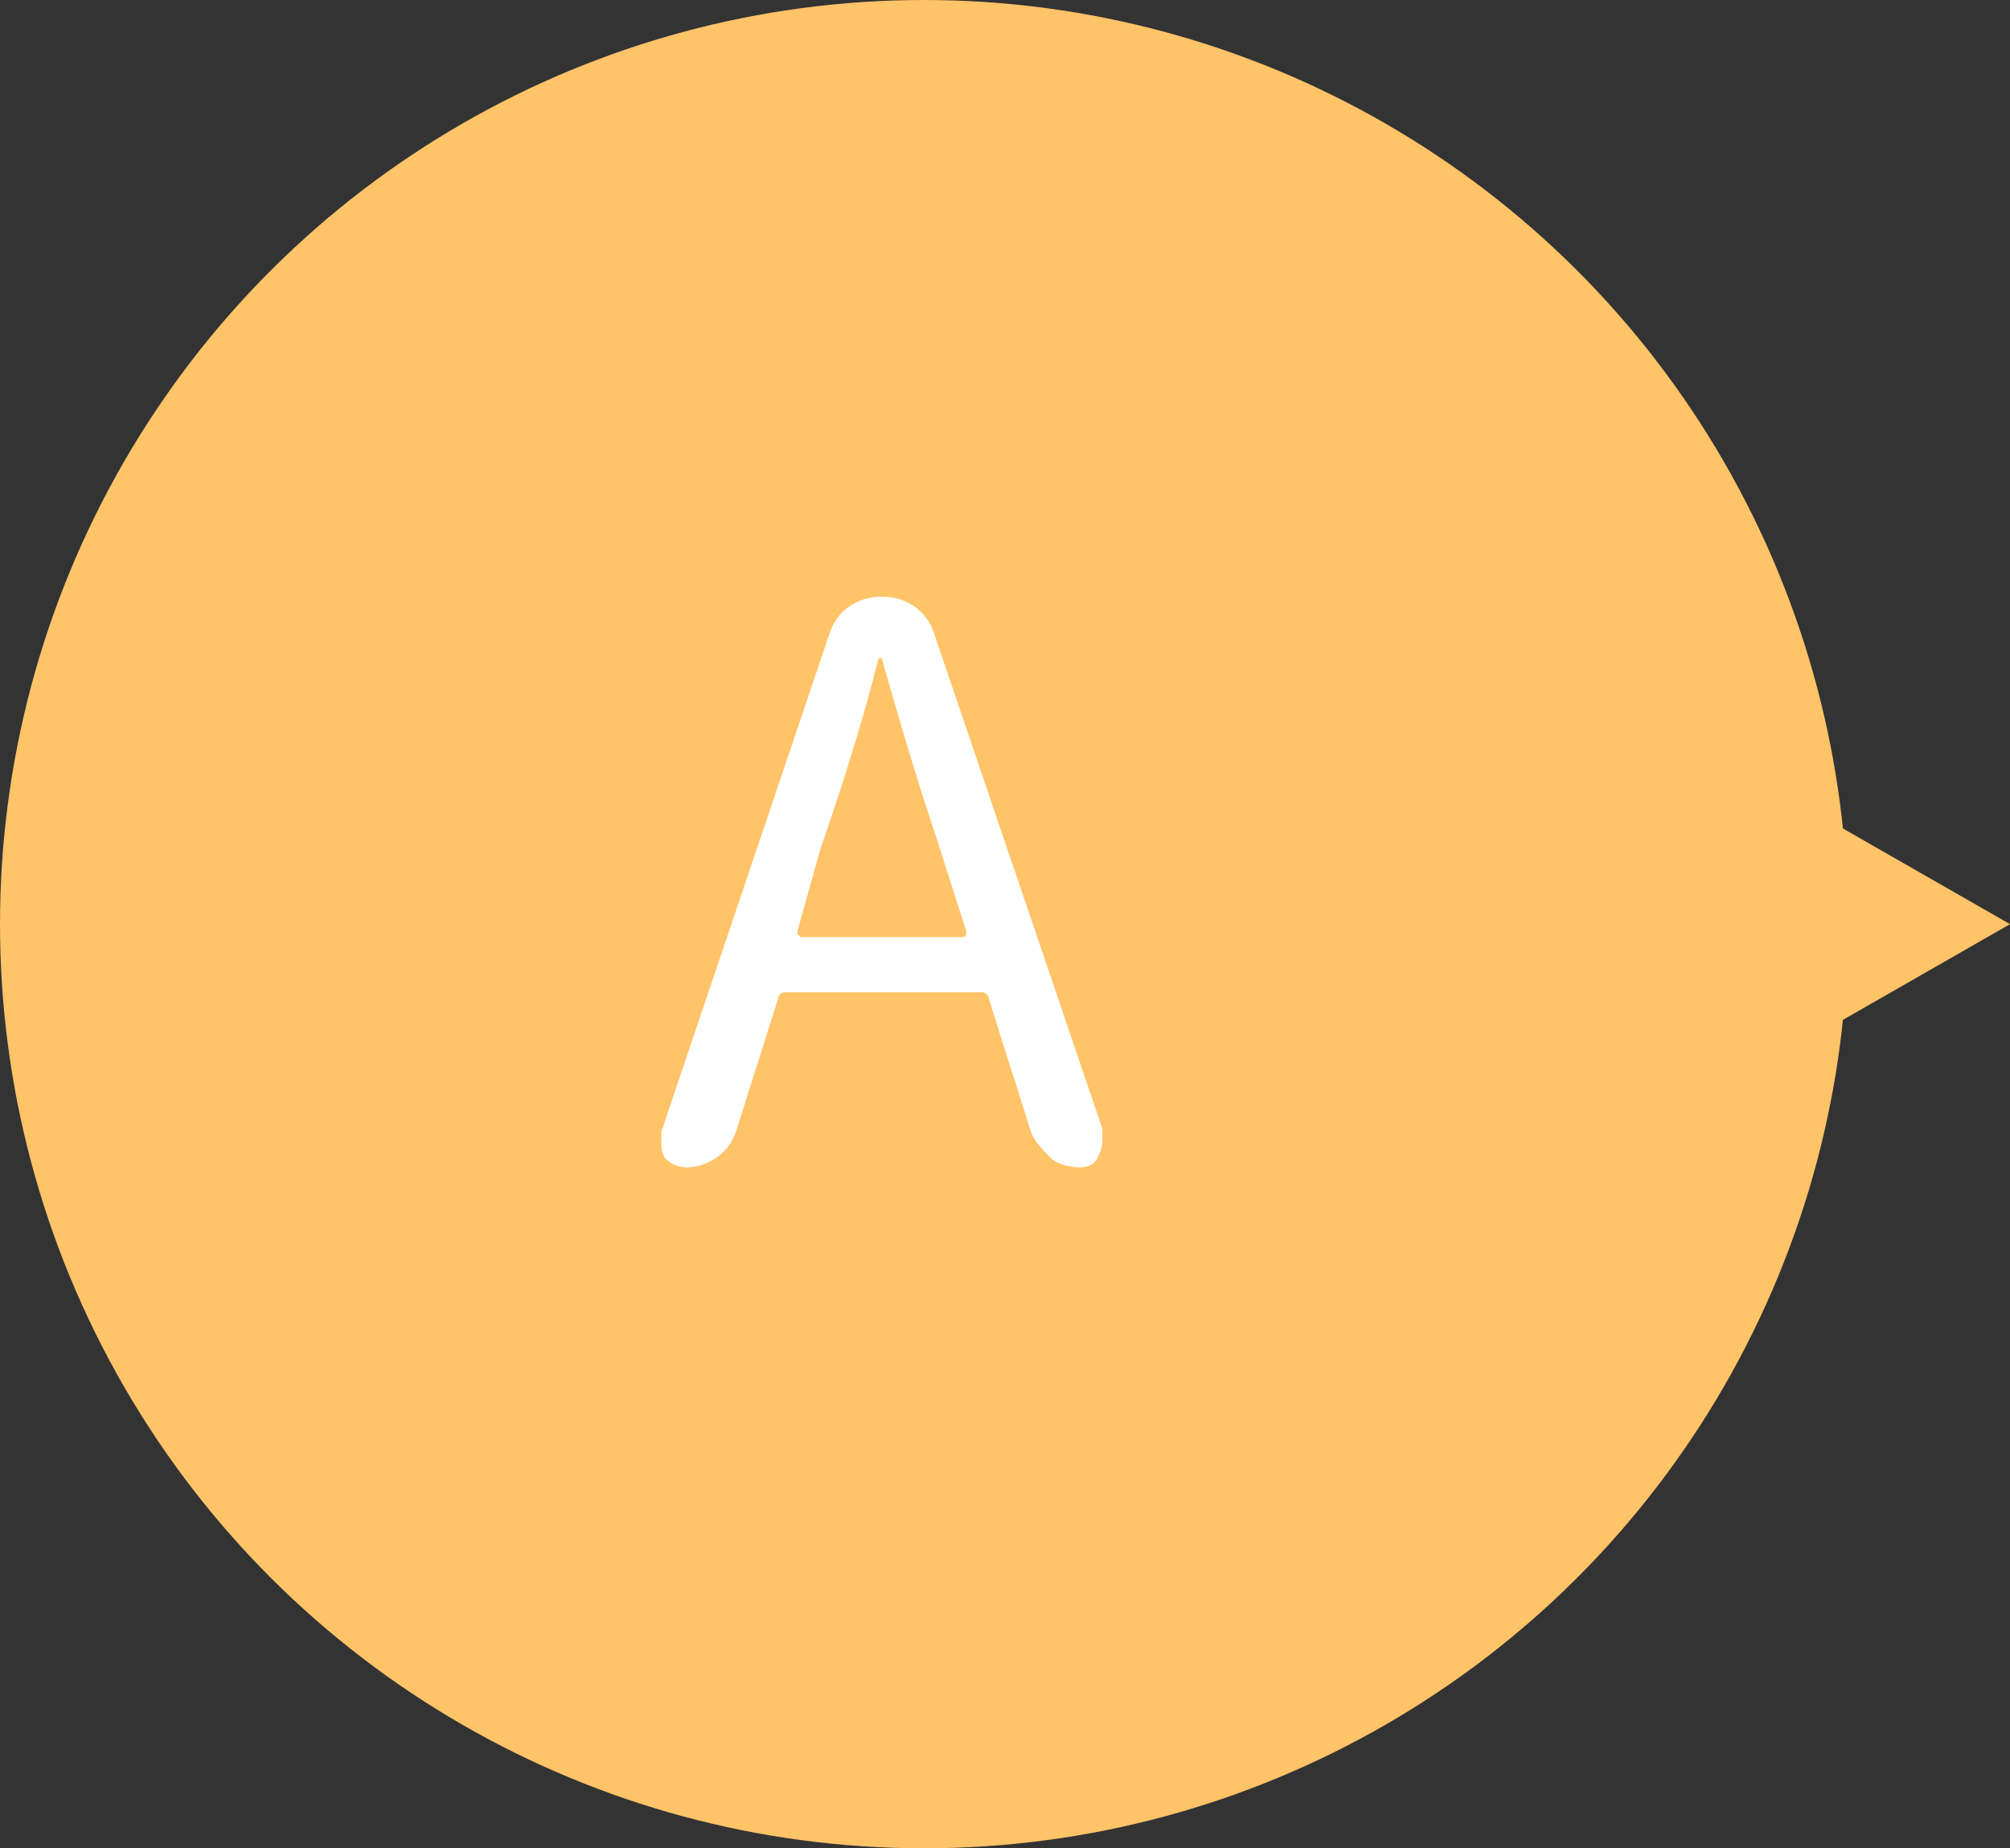
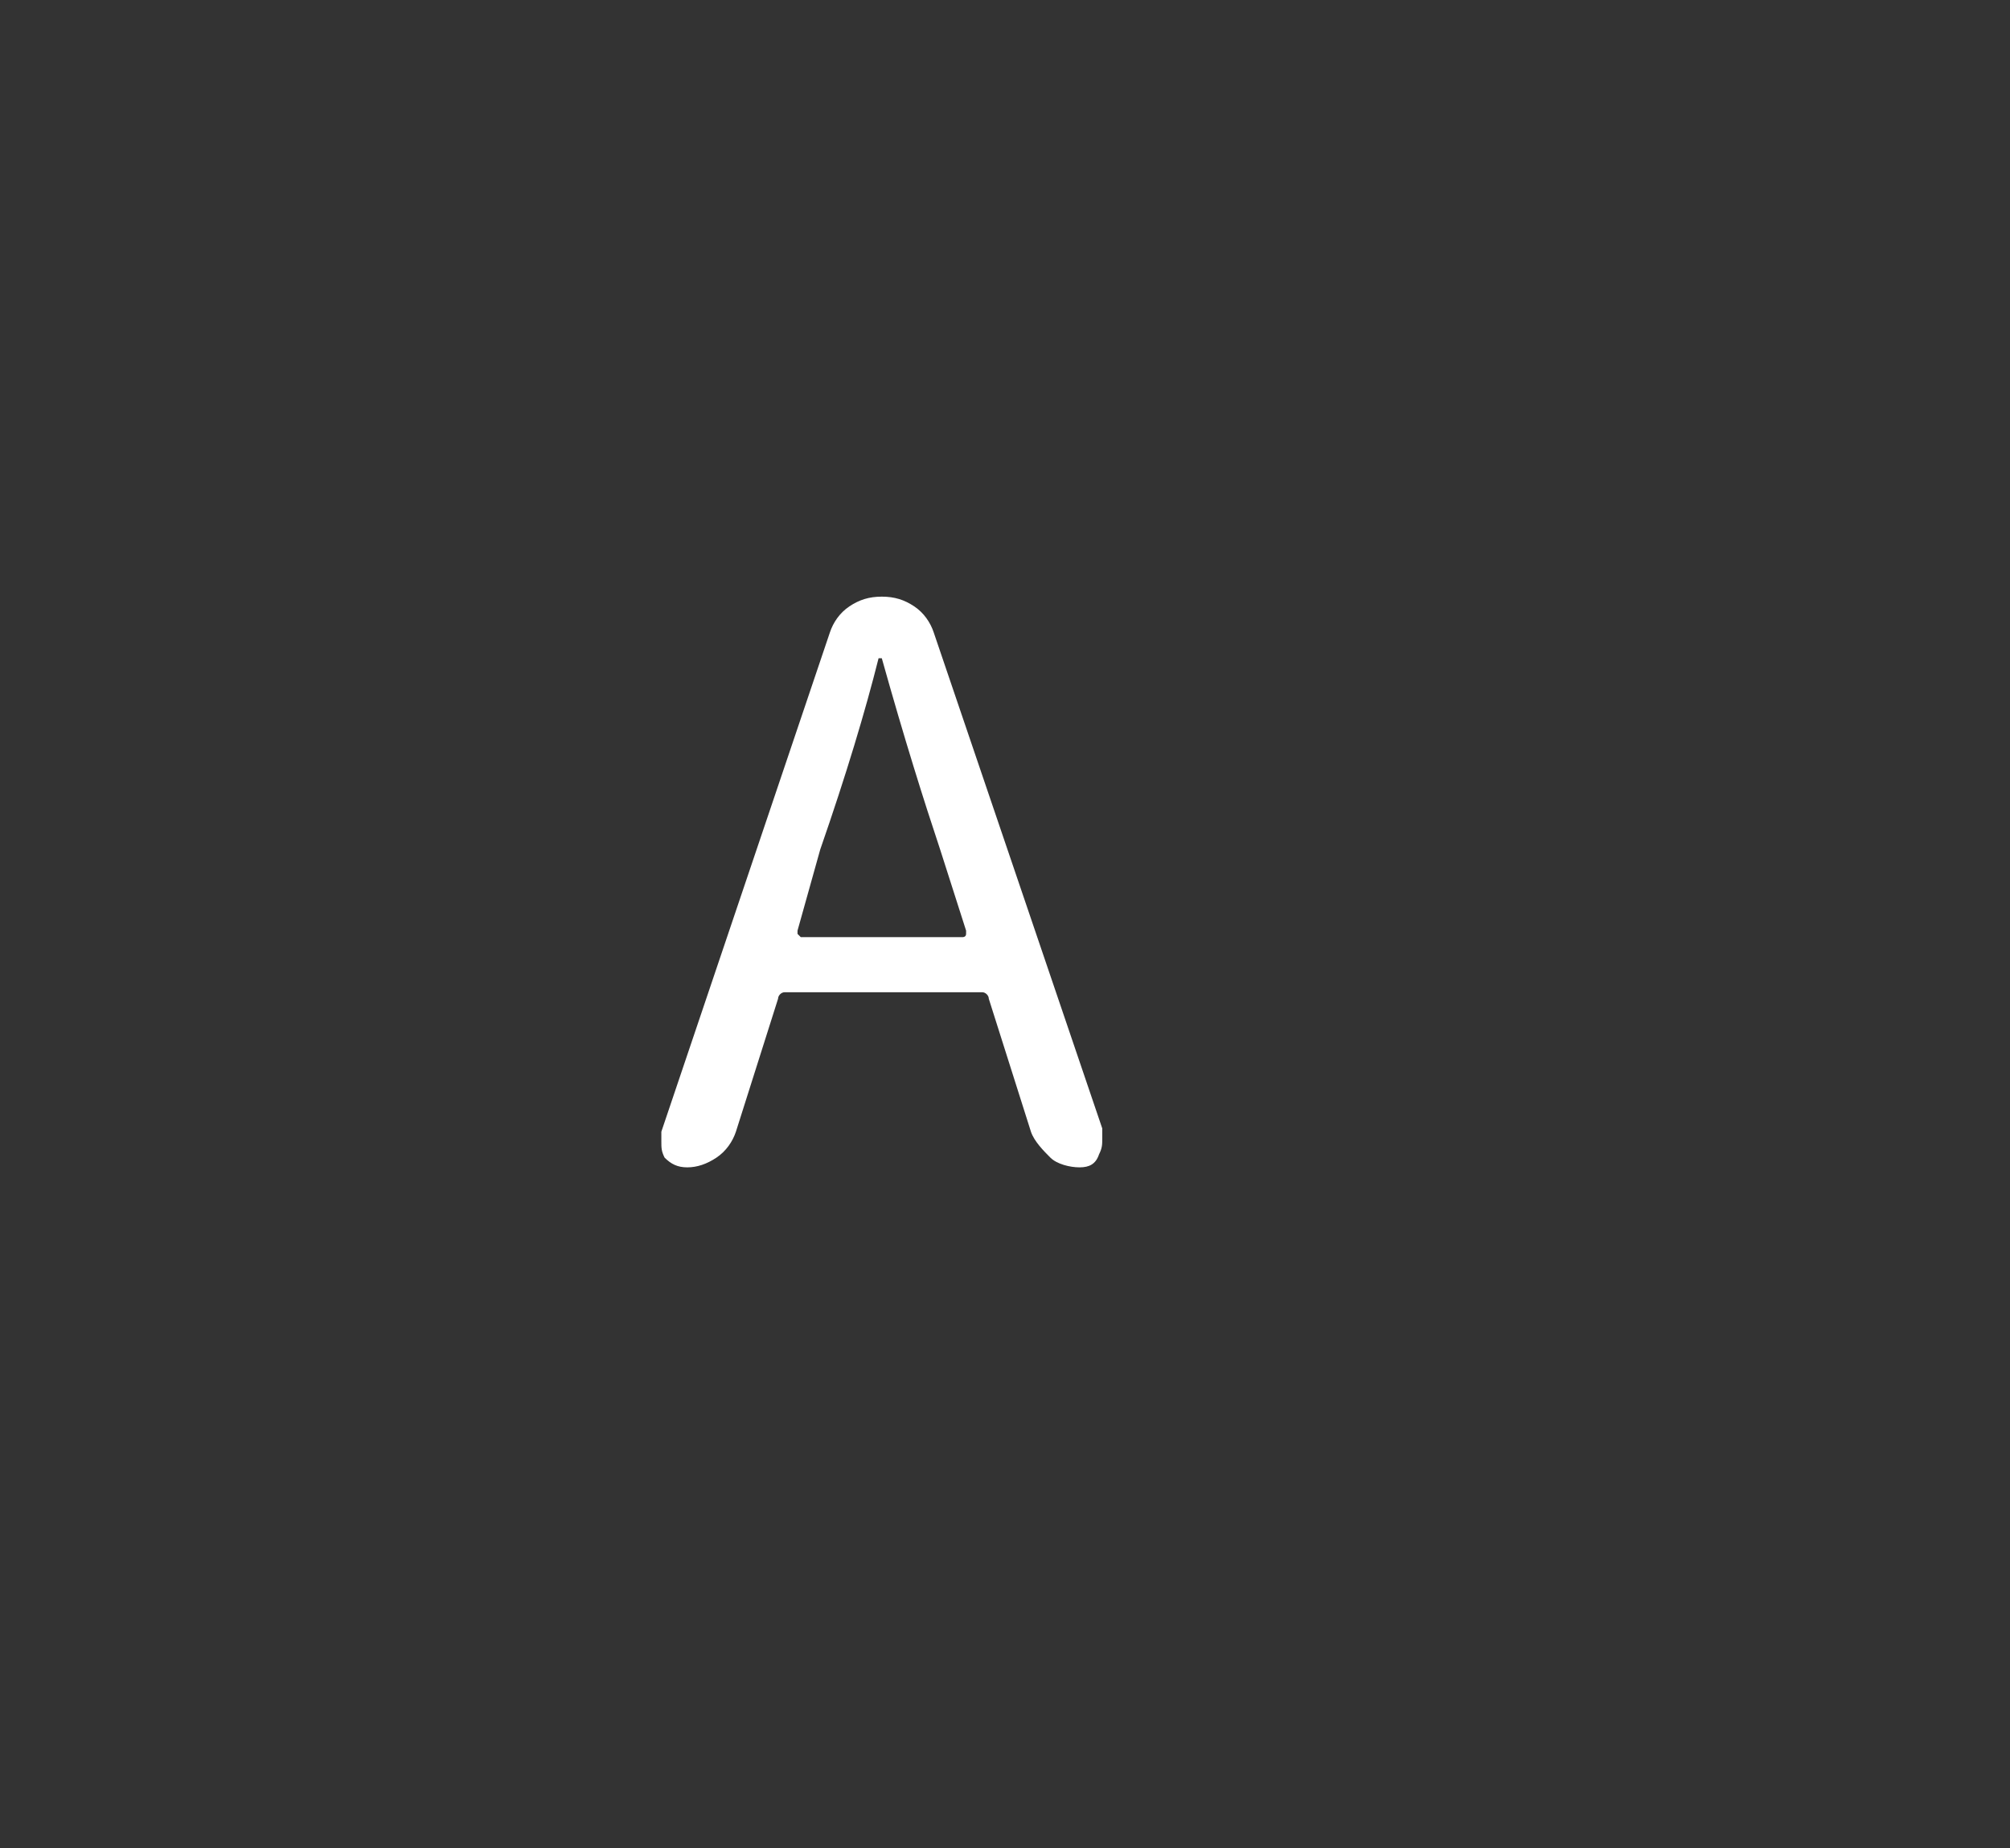
<svg xmlns="http://www.w3.org/2000/svg" version="1.1" id="レイヤー_1" x="0" y="0" width="62" height="57" viewBox="0 0 62 57" xml:space="preserve">
  <rect x="0" y="0" width="62" height="57" fill="#333333" stroke="none" />
  <style>.st0{fill:#ffc368}</style>
  <g transform="rotate(-90 28.5 28.5)">
-     <circle class="st0" cx="28.5" cy="28.5" r="28.5" />
-     <path class="st0" d="M28.5 62l6.7-11.7H21.8L28.5 62z" />
-   </g>
+     </g>
  <path d="M368.3 505.5c-.3 0-.7-.1-.9-.3s-.5-.5-.6-.8l-1.3-4.1c0-.1-.1-.2-.2-.2h-6.1c-.1 0-.2.1-.2.2l-1.3 4.1c-.1.3-.3.6-.6.8s-.6.3-.9.3c-.3 0-.5-.1-.7-.3-.1-.2-.1-.3-.1-.5v-.3l5.2-15.4c.1-.3.3-.6.6-.8s.6-.3 1-.3.7.1 1 .3.5.5.6.8l5.2 15.3v.3c0 .2 0 .3-.1.5-.1.3-.3.4-.6.4zm-8.7-7.3v.1l.1.1h5s.1 0 .1-.1v-.1l-.8-2.5c-.5-1.5-1.1-3.4-1.8-5.9h-.1c-.1 0 0 0 0 0-.4 1.6-1 3.6-1.8 5.9l-.7 2.5z" fill="#fff" transform="translate(-335 -469.5)" />
</svg>